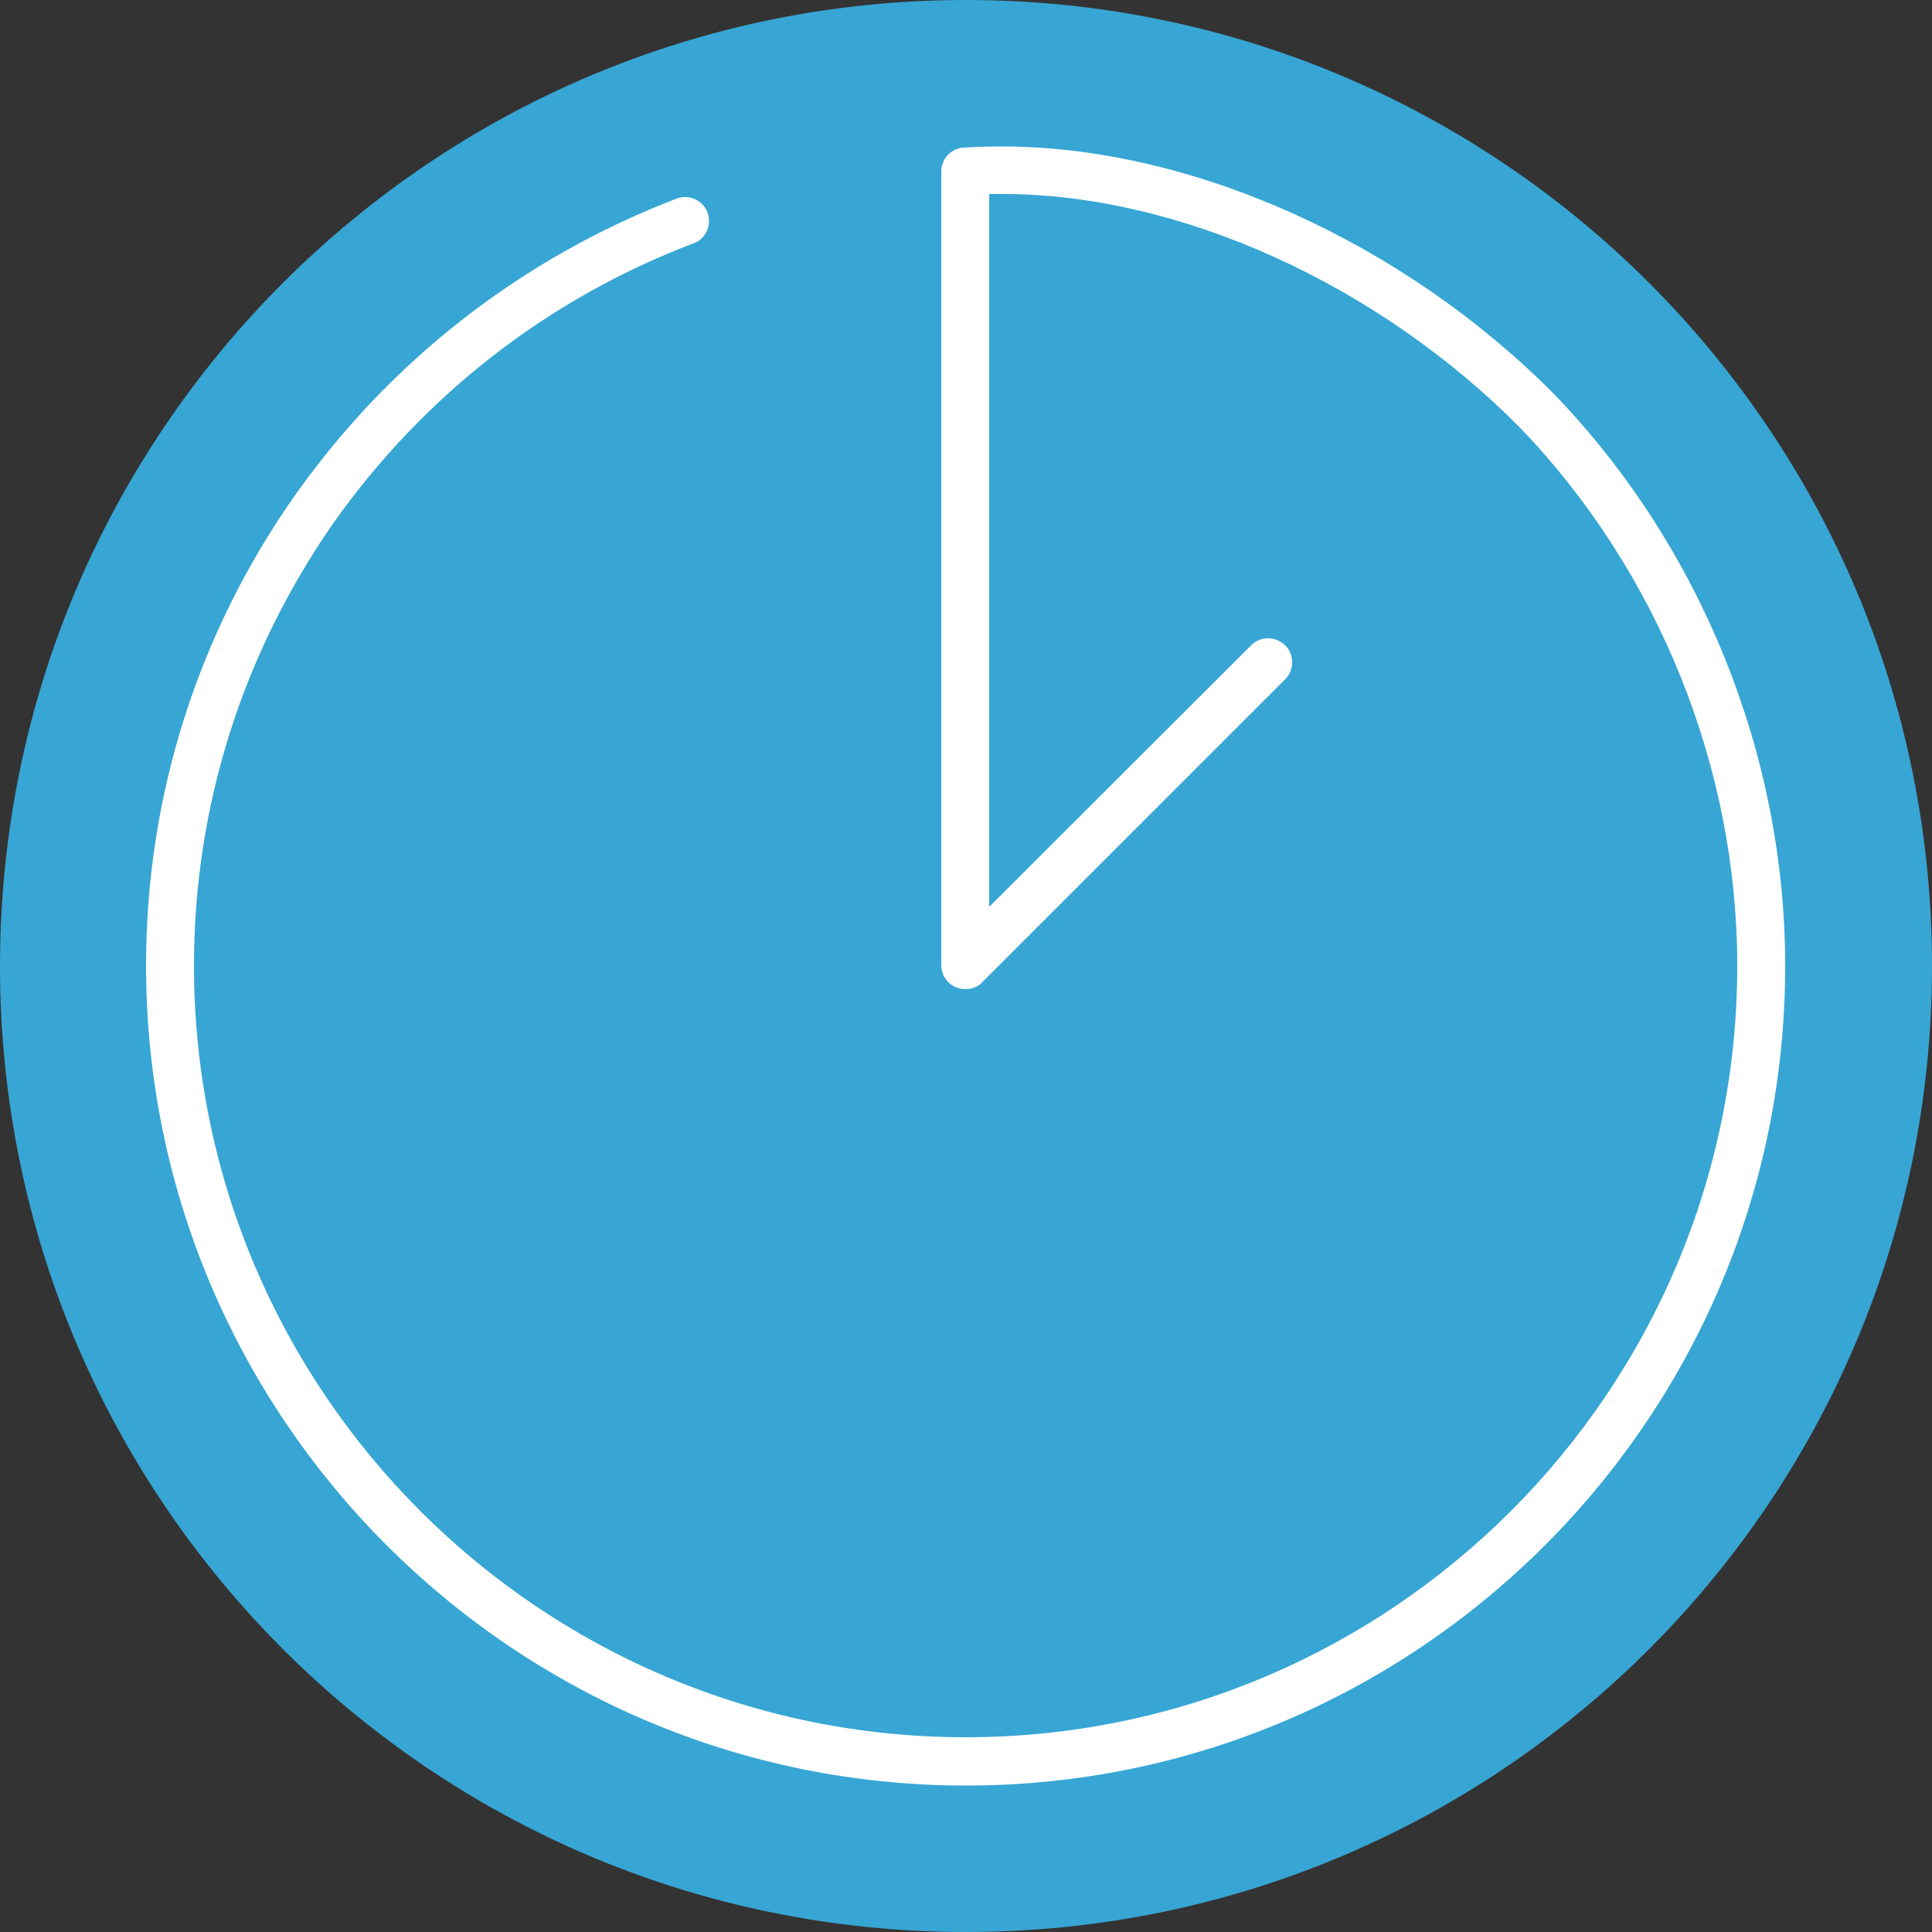
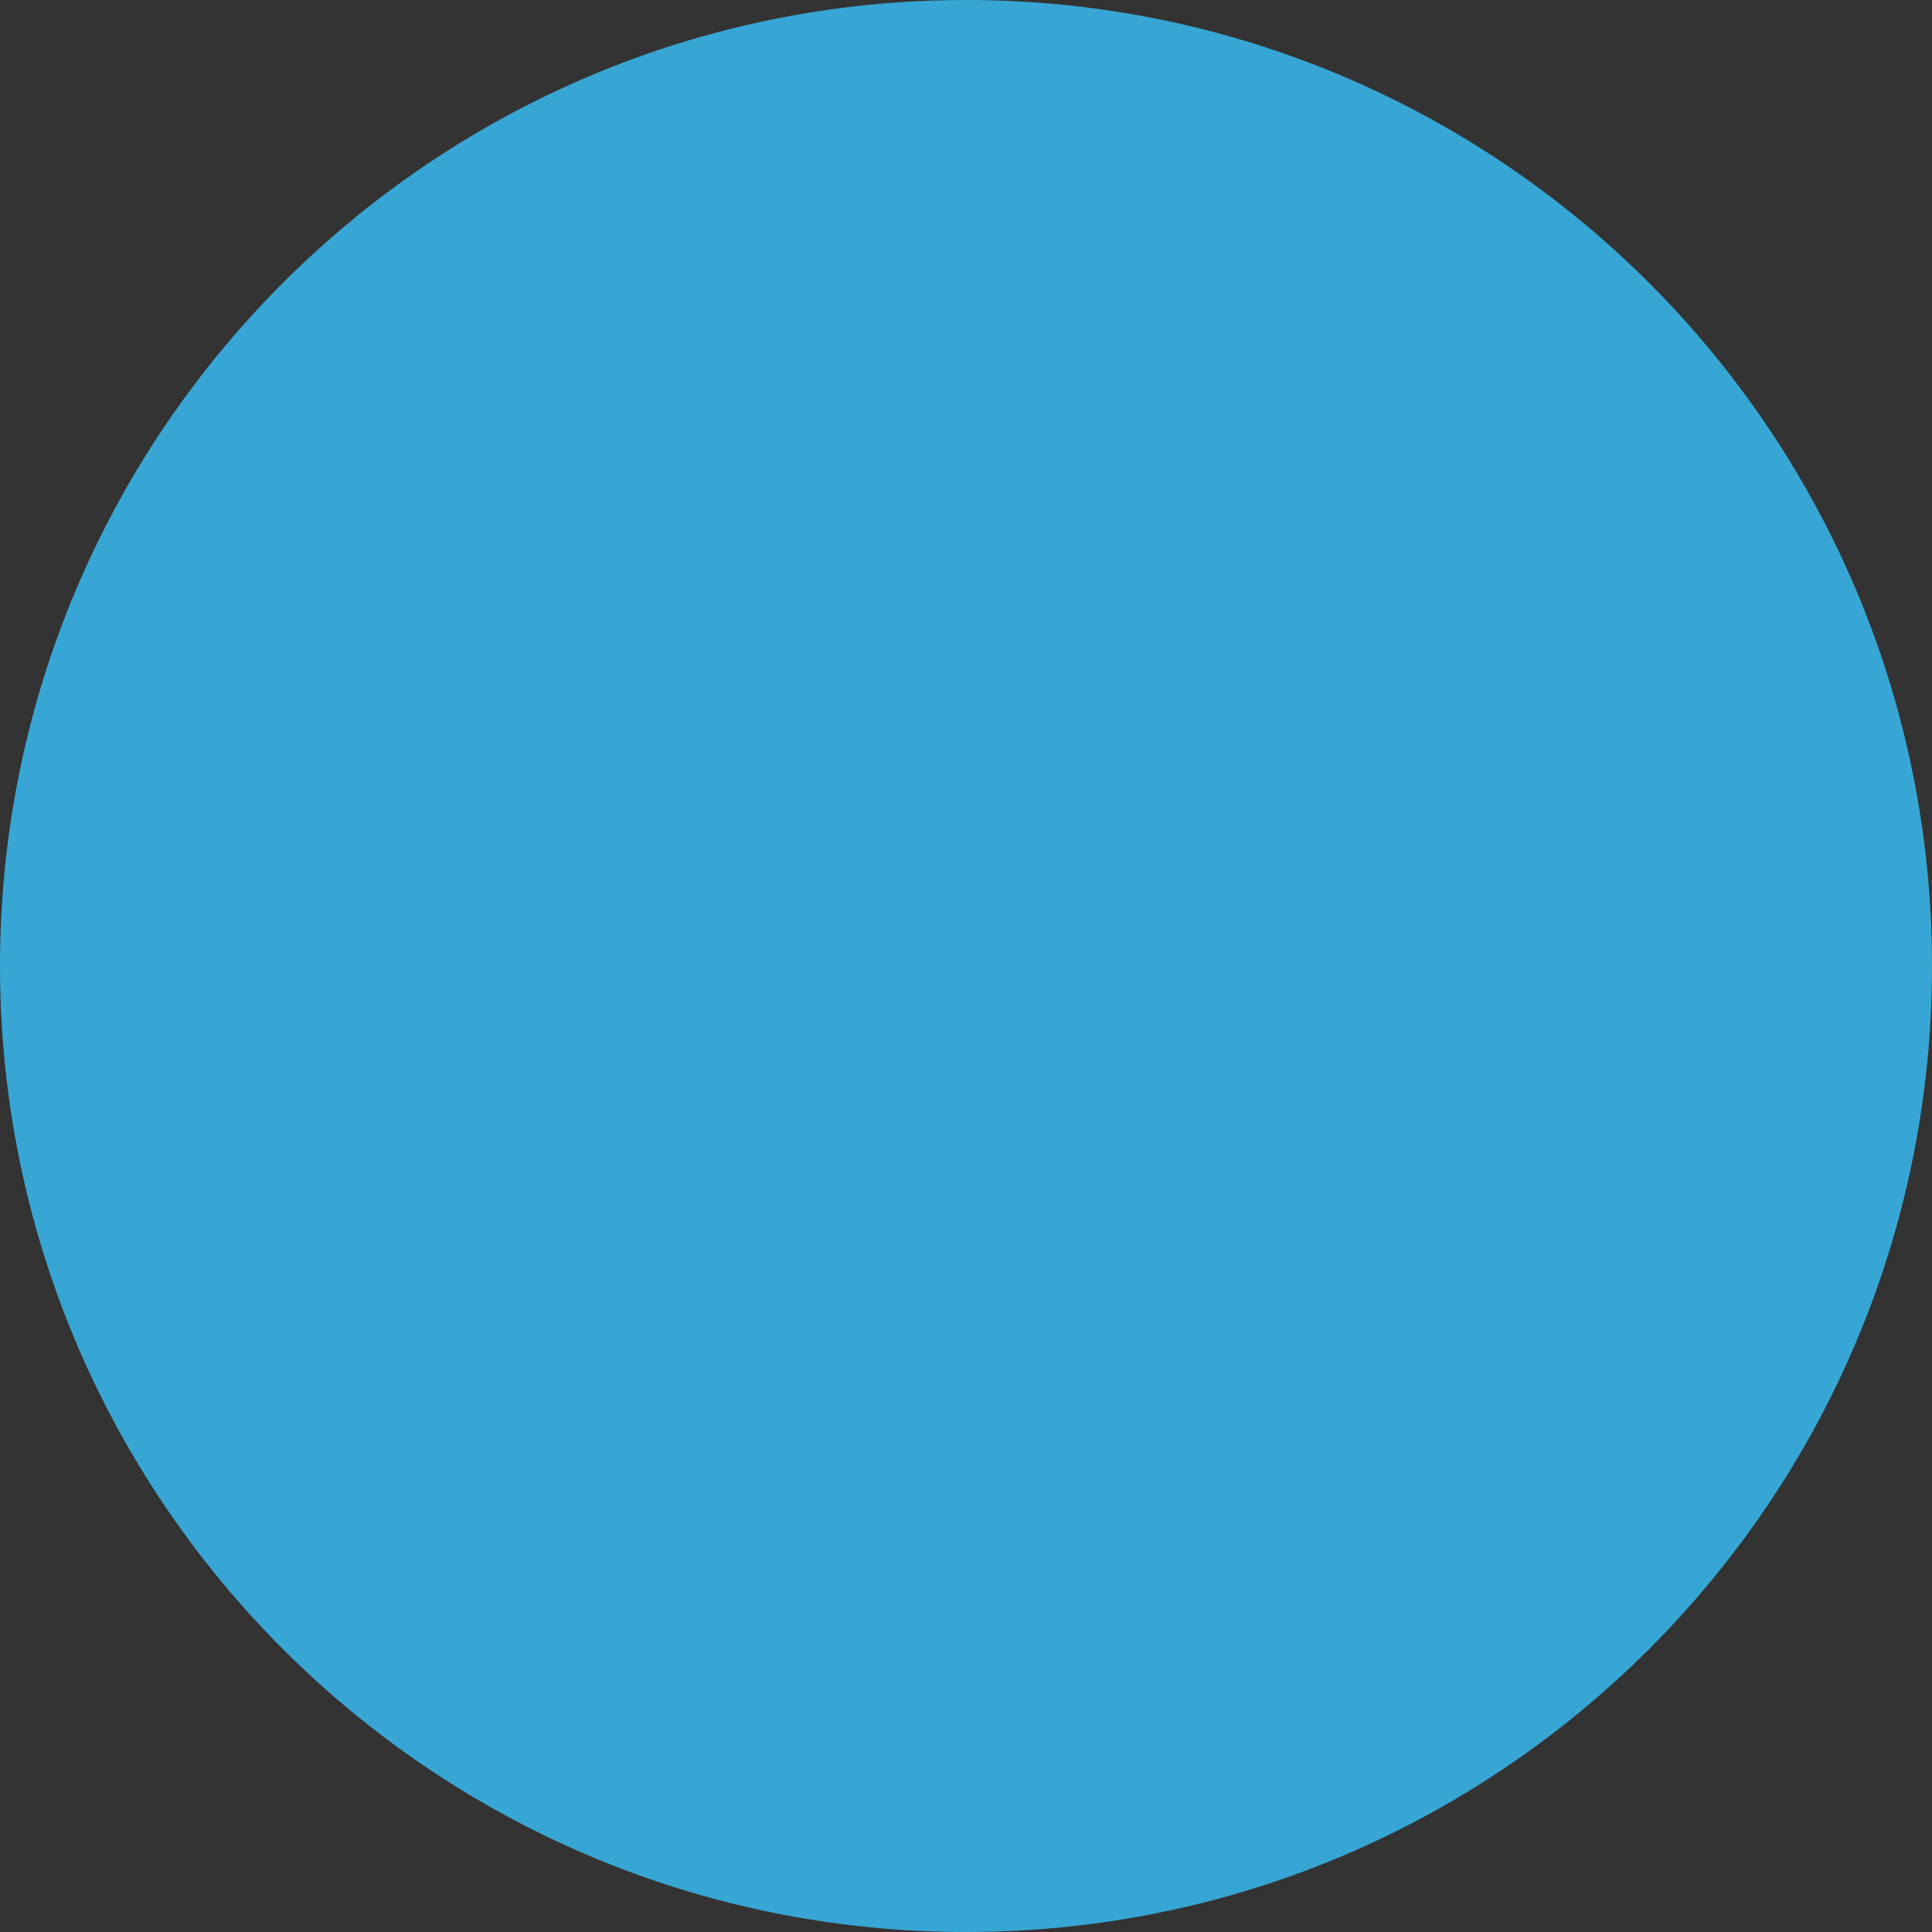
<svg xmlns="http://www.w3.org/2000/svg" version="1.1" id="Layer_1" x="0px" y="0px" viewBox="0 0 500 500" style="enable-background:new 0 0 500 500;" xml:space="preserve">
  <rect x="0" y="0" width="500" height="500" fill="#333333" stroke="none" />
  <style type="text/css">
	.st0{fill:#37A6D4;}
	.st1{fill:#FFFFFF;}
</style>
  <path class="st0" d="M250,500L250,500C111.9,500,0,388.1,0,250v0C0,111.9,111.9,0,250,0h0c138.1,0,250,111.9,250,250v0  C500,388.1,388.1,500,250,500z" />
  <g>
-     <path class="st1" d="M250,462.1c-117,0-212.2-95.2-212.2-212.2c0-43.9,13.4-86,38.6-121.8c24.7-34.9,58.8-61.4,98.7-76.7   c0.7-0.3,1.5-0.4,2.2-0.4c2.6,0,4.9,1.6,5.8,4c0.6,1.6,0.5,3.3-0.2,4.8c-0.7,1.5-1.9,2.7-3.5,3.2c-37.6,14.3-69.7,39.3-93,72.2   C62.8,169,50.2,208.6,50.2,249.9c0,110.1,89.6,199.7,199.7,199.7c110.1,0,199.7-89.6,199.7-199.7c0-51.3-20.5-102-56.1-139.1   c-36.9-37.3-88.3-60.6-134.1-60.6c-1.1,0-2.3,0-3.4,0v184.5l67.8-67.7c1.2-1.2,2.7-1.8,4.4-1.8s3.2,0.7,4.4,1.8   c1.2,1.2,1.8,2.7,1.8,4.4c0,1.7-0.6,3.2-1.8,4.4l-78.4,78.4c-1,1.1-2.6,1.8-4.4,1.8c-0.8,0-1.6-0.2-2.4-0.5   c-2.3-0.9-3.8-3.2-3.8-5.8V44.4c0-3.3,2.5-6,5.8-6.2c3.2-0.2,6.5-0.3,9.8-0.3c49.1,0,104,24.7,143.2,64.3   c37.9,39.4,59.6,93.3,59.6,147.7C462.1,366.9,366.9,462.1,250,462.1z" />
-   </g>
+     </g>
</svg>